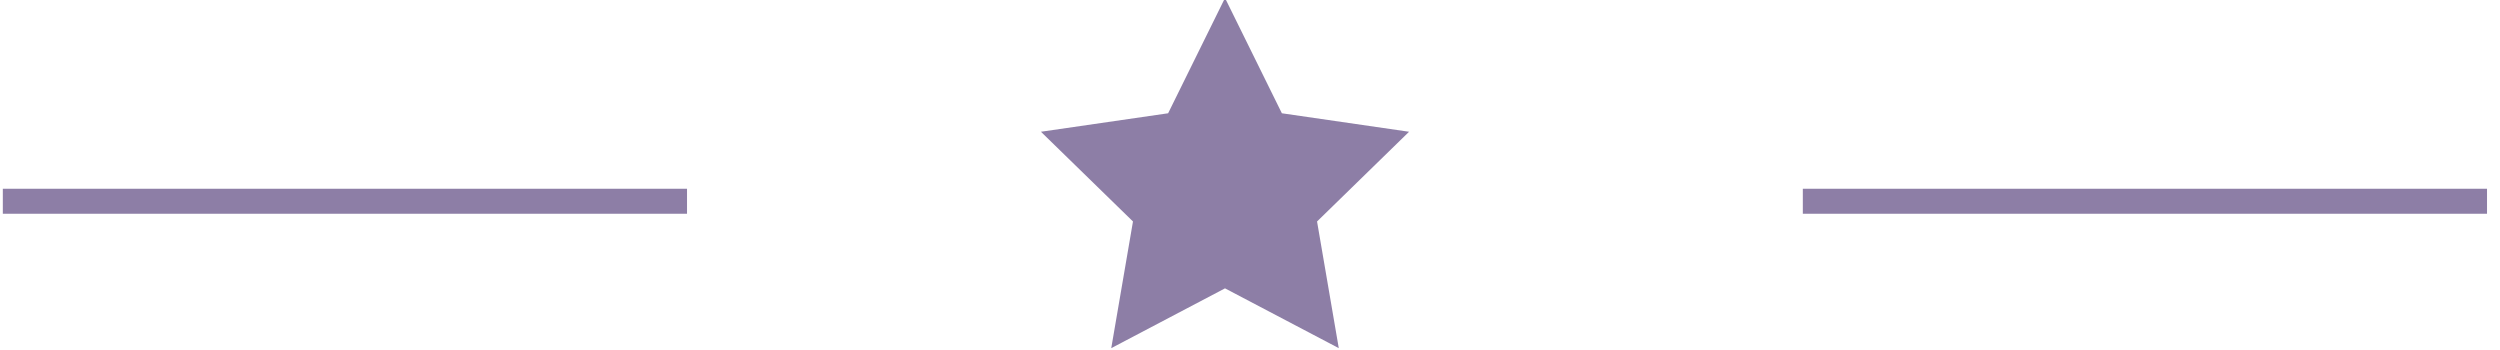
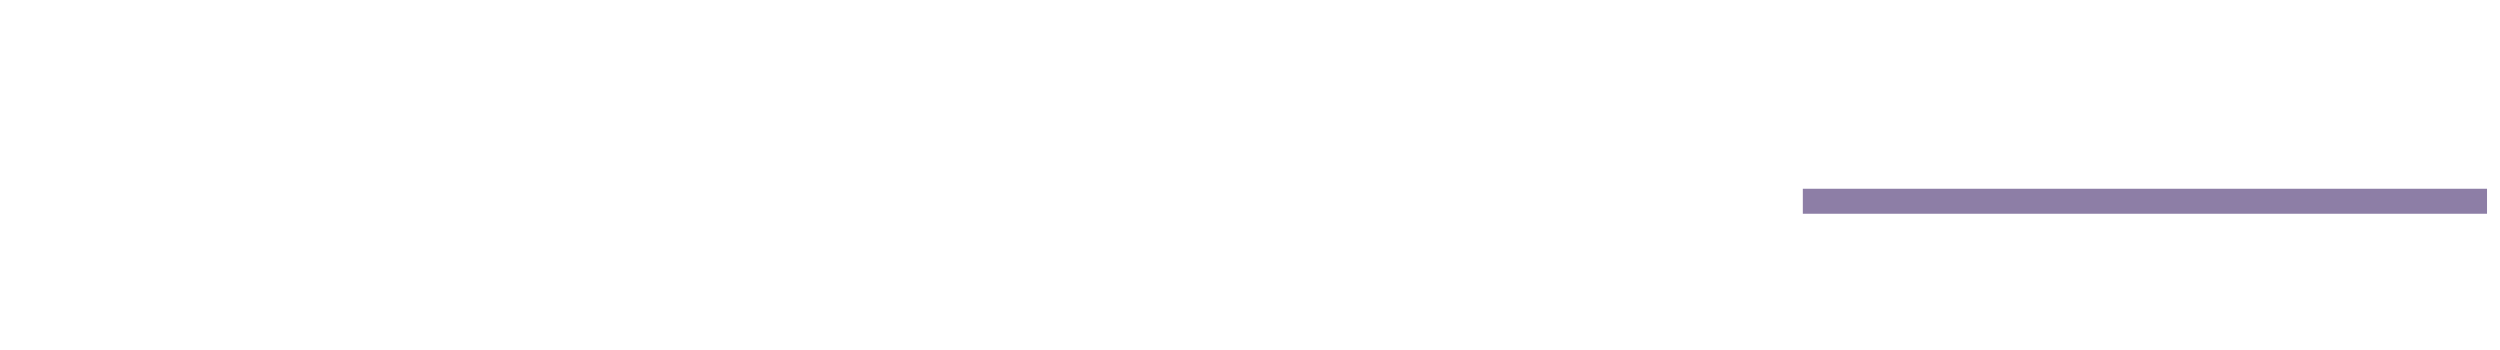
<svg xmlns="http://www.w3.org/2000/svg" width="100px" height="14px" viewBox="0 0 100 14" version="1.1">
  <title>Carte Amour</title>
  <desc>Created with Sketch.</desc>
  <defs />
  <g id="Page-1" stroke="none" stroke-width="1" fill="none" fill-rule="evenodd">
    <g id="Desktop-HD" transform="translate(-679, -2398)">
      <g id="Group-13" transform="translate(519, 2092)">
        <g id="Group" transform="translate(159, 241)">
          <g id="Carte-Amour" transform="translate(1, 64)">
            <g id="Group-4" transform="translate(0.226, 0.92)">
-               <polygon id="Star" fill="#8D7EA6" points="48.774 11.614 44.224 14.006 45.093 8.939 41.411 5.35 46.499 4.611 48.774 0 51.049 4.611 56.137 5.35 52.456 8.939 53.325 14.006" />
-               <path d="M0.387,8.13 L26.755,8.13" id="Line" stroke="#8D7EA6" stroke-linecap="square" />
              <path d="M72.387,8.13 L98.755,8.13" id="Line" stroke="#8D7EA6" stroke-linecap="square" />
            </g>
          </g>
        </g>
      </g>
    </g>
  </g>
</svg>